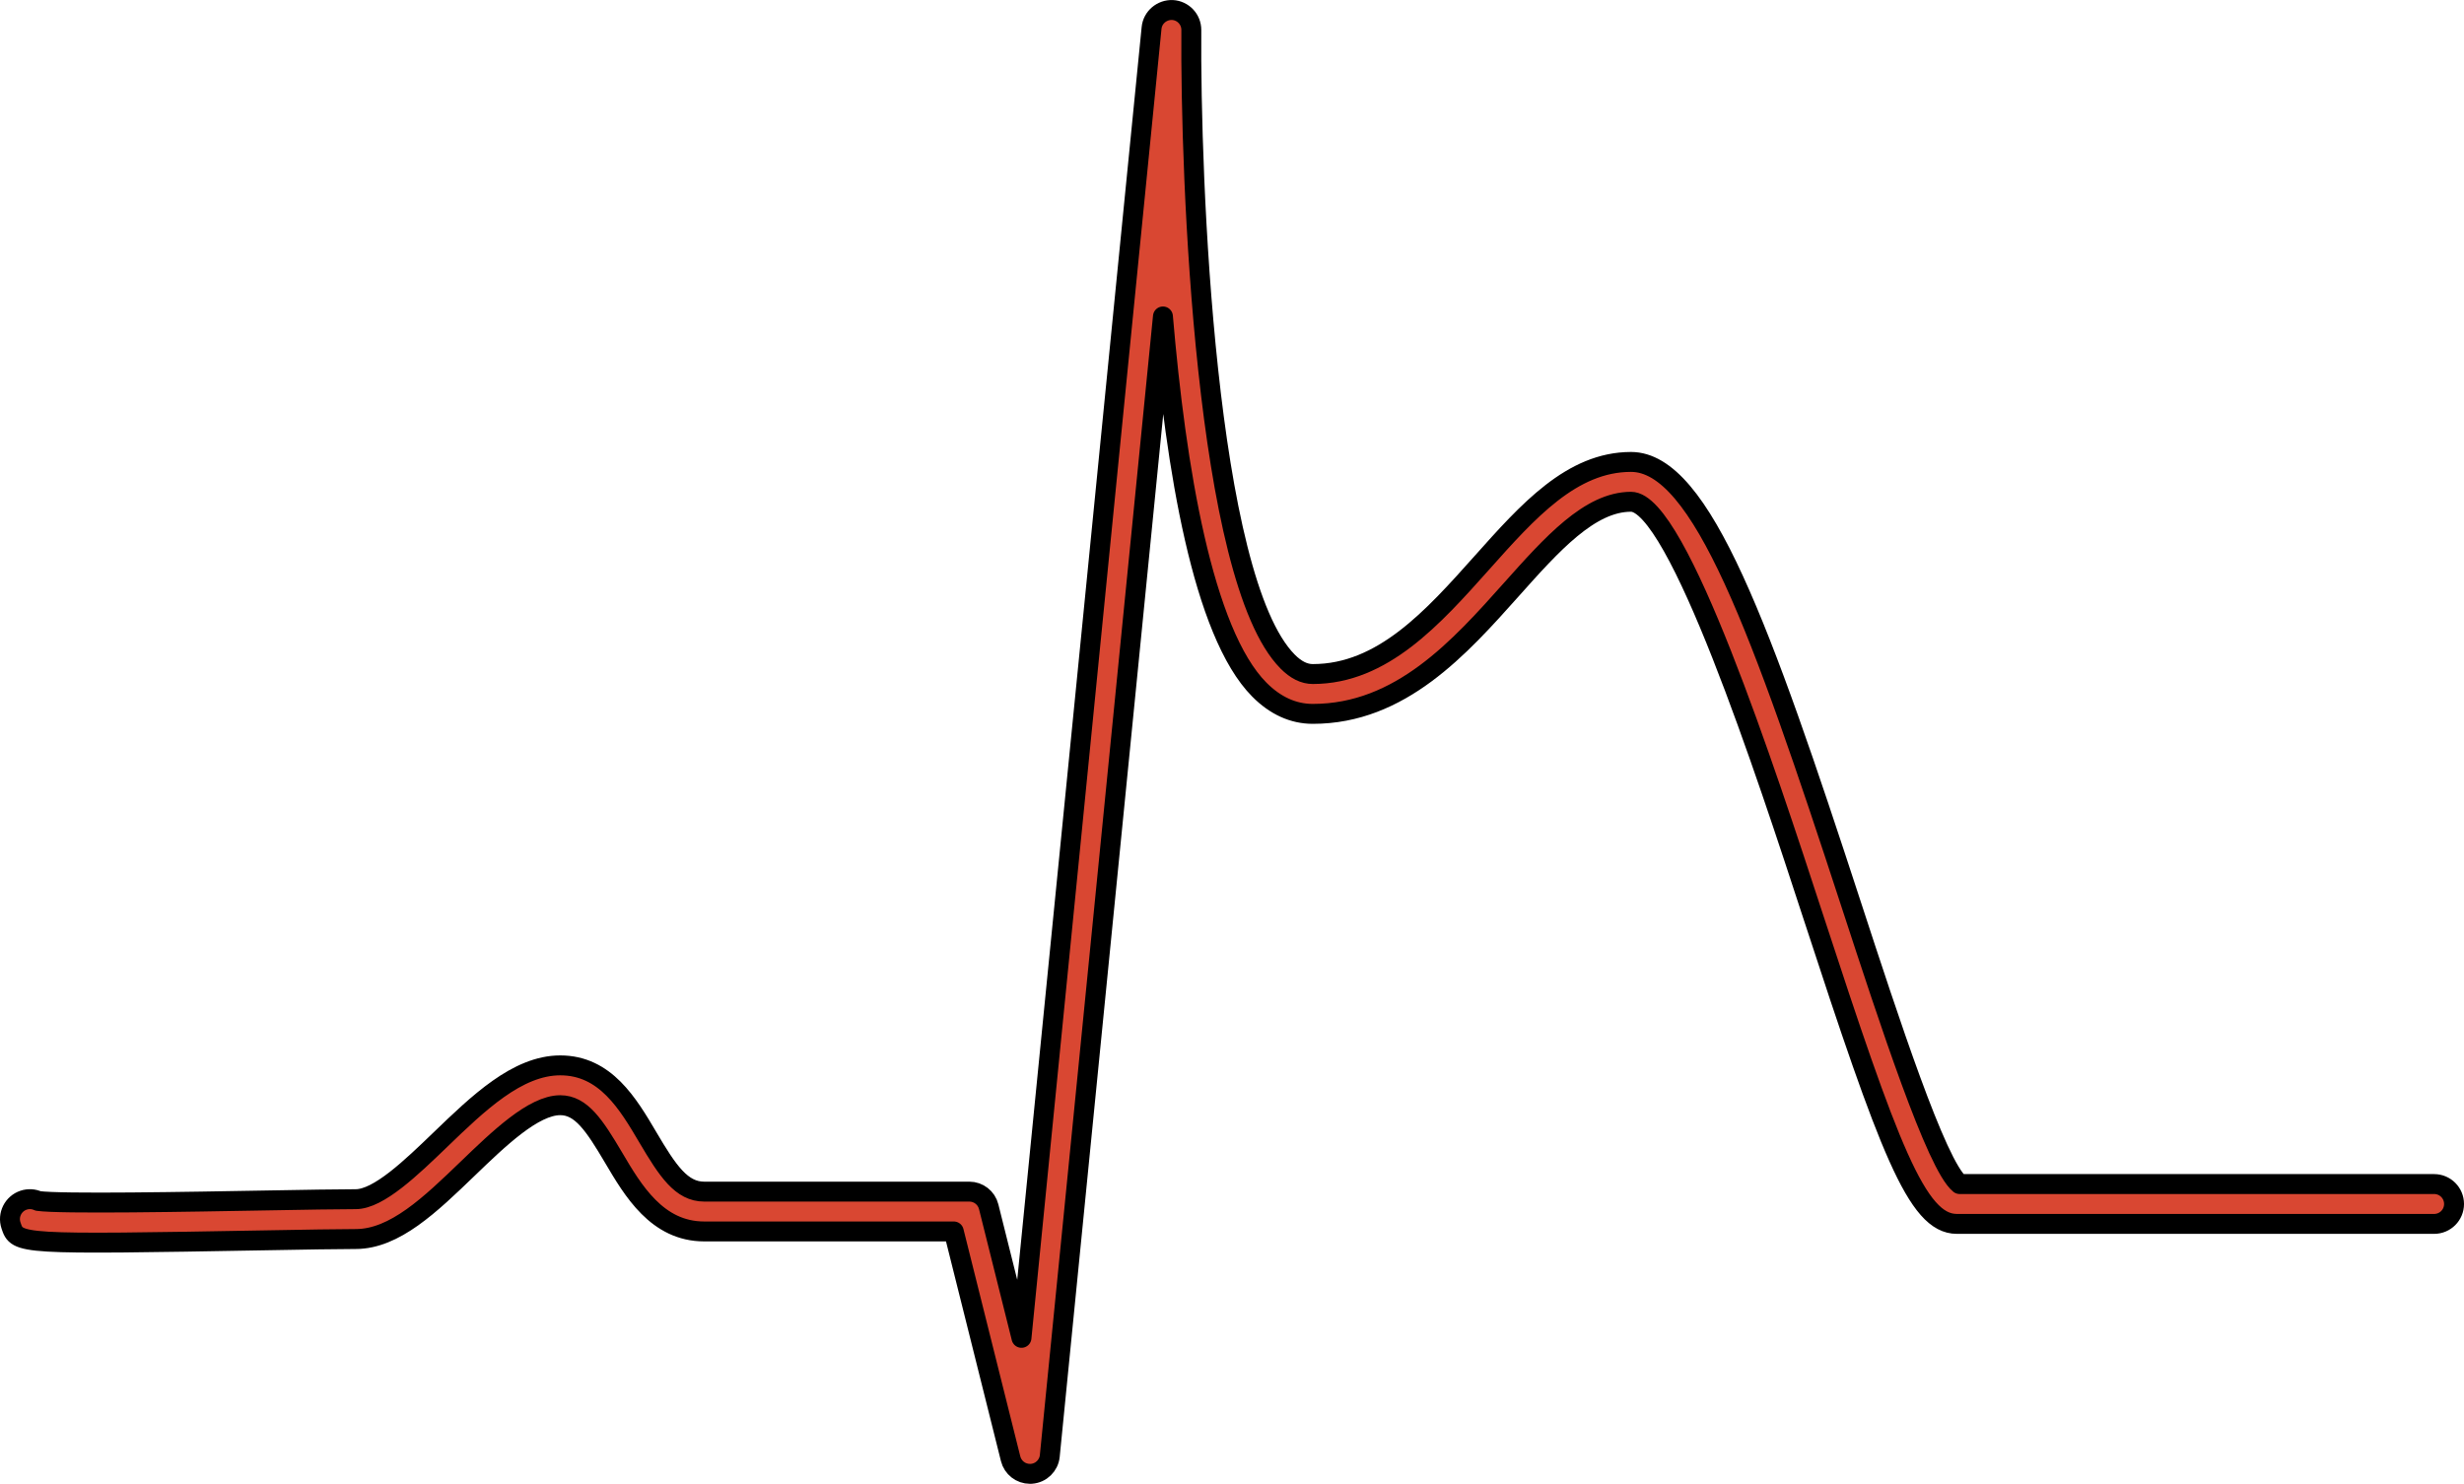
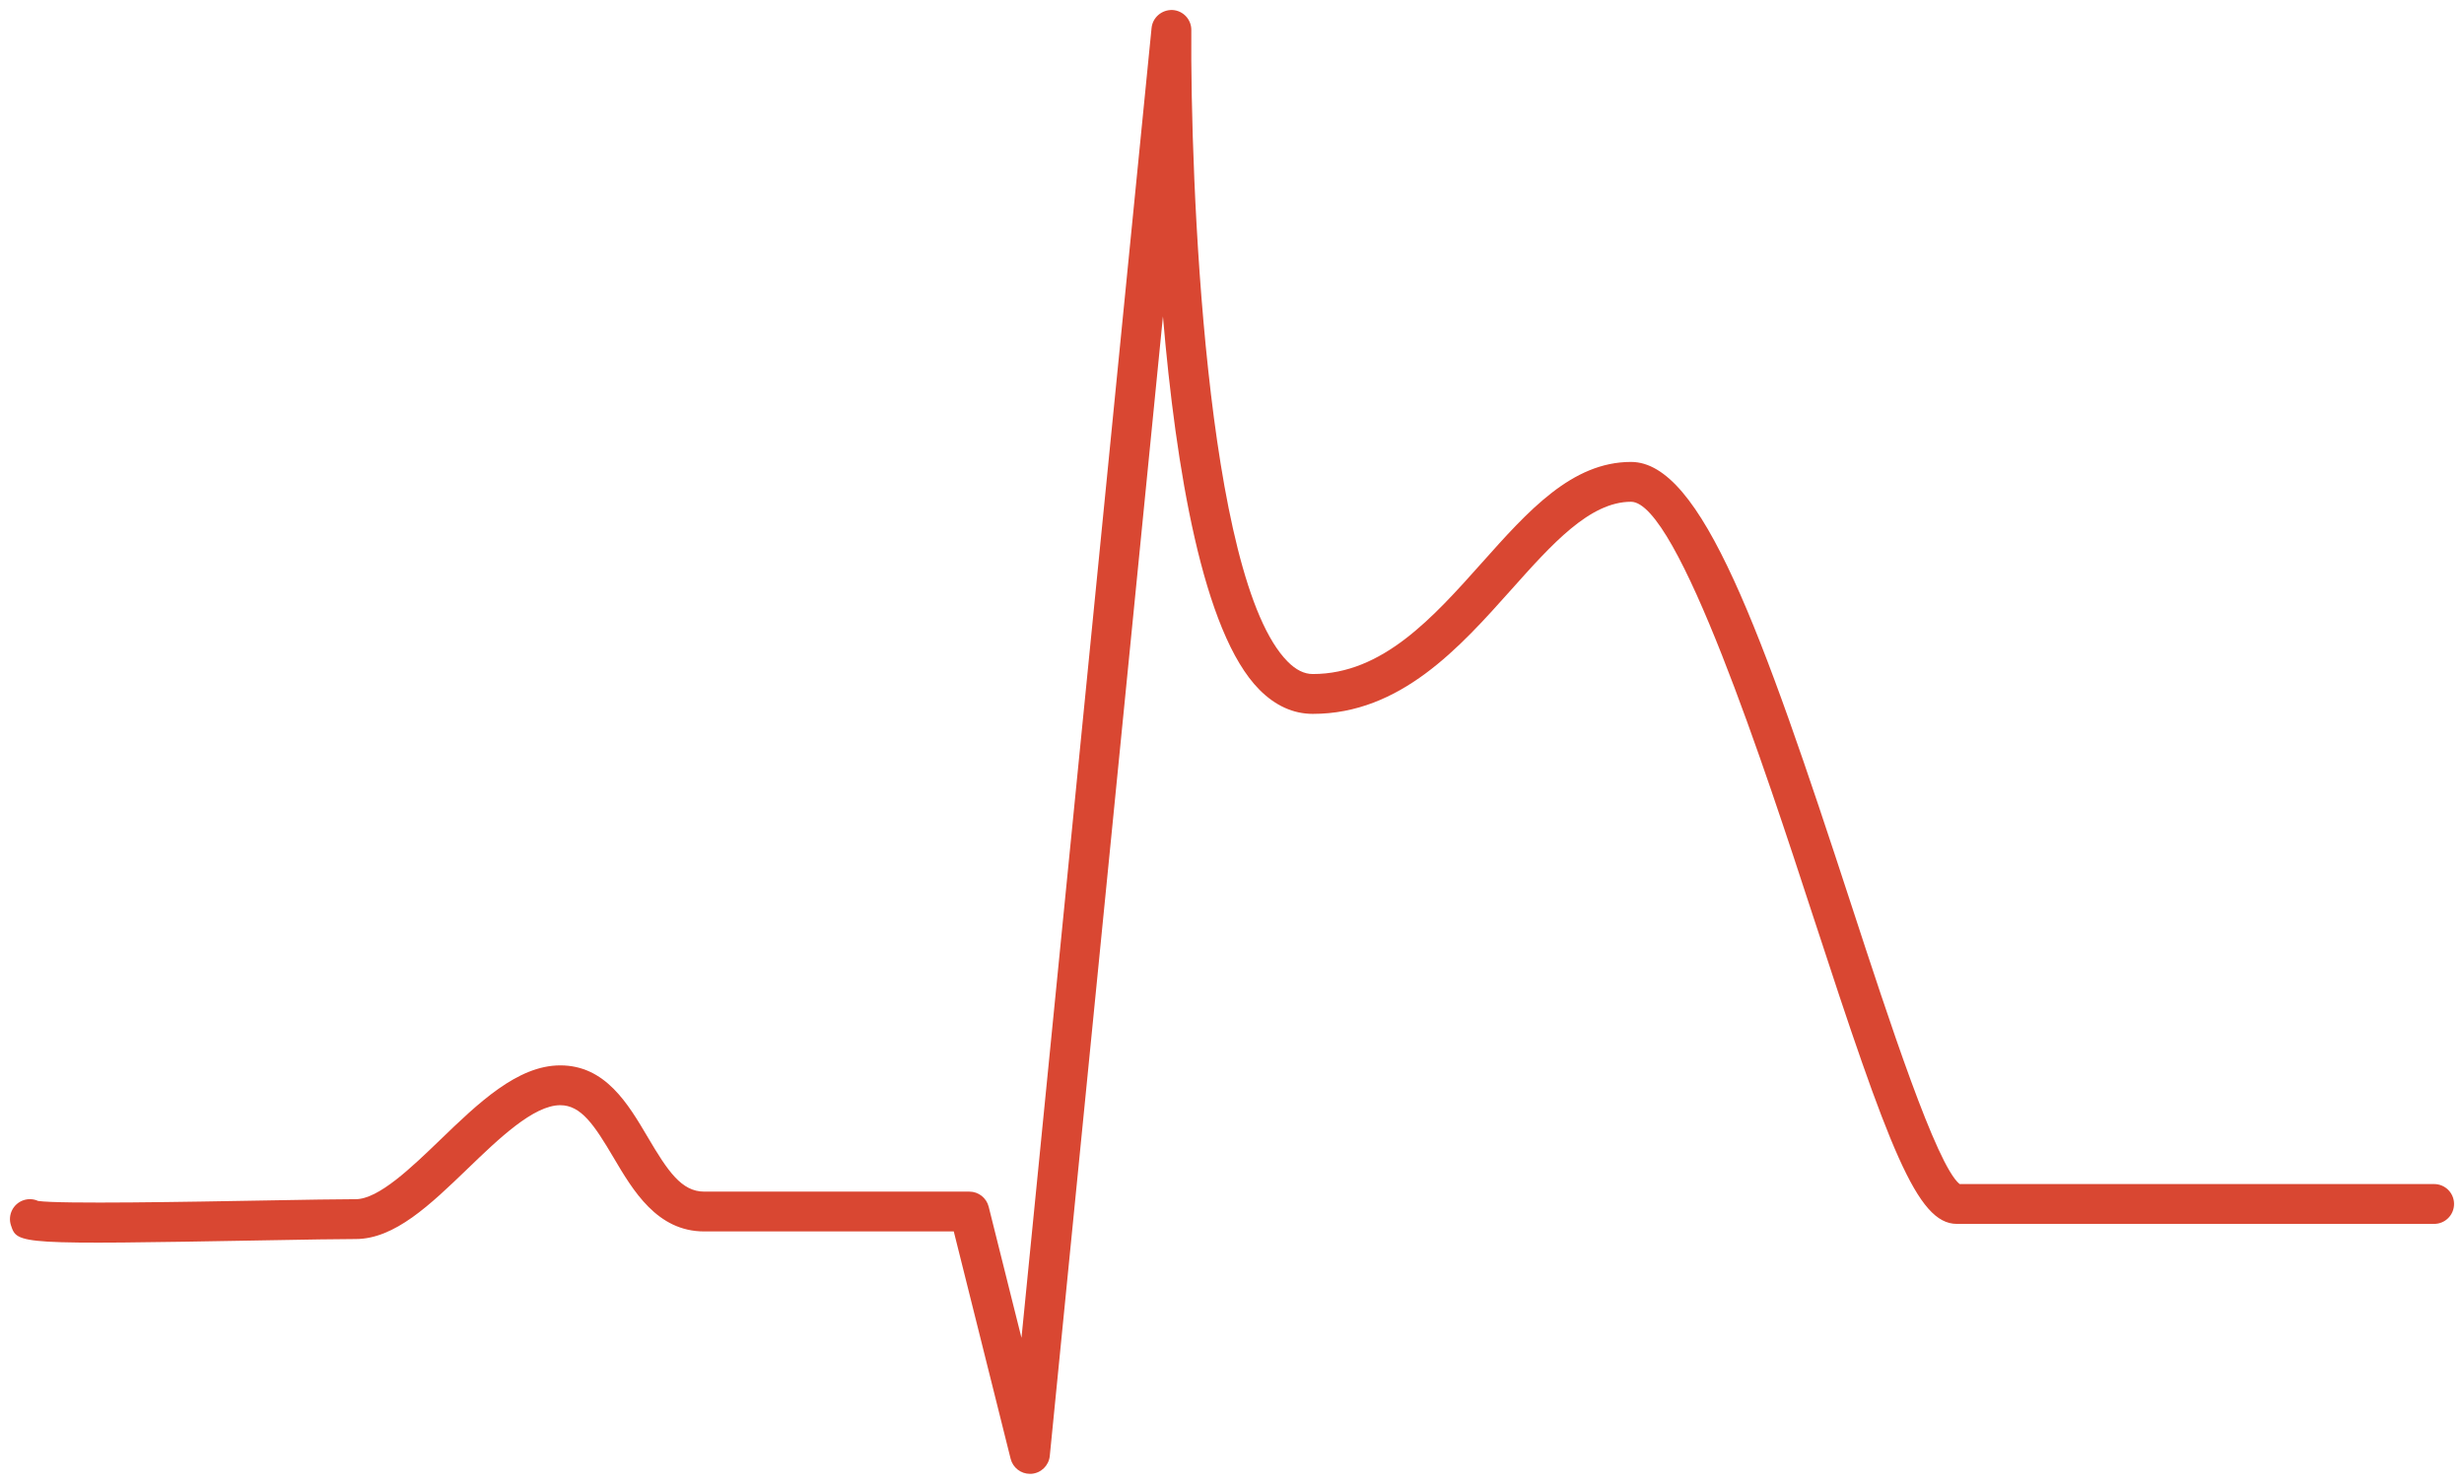
<svg xmlns="http://www.w3.org/2000/svg" version="1.1" id="Layer_1" x="0px" y="0px" width="123.658px" height="74.482px" viewBox="0 0 123.658 74.482" enable-background="new 0 0 123.658 74.482" xml:space="preserve">
  <g>
    <path id="changecolor_9_" fill="#D94732" d="M51.689,73.982c-0.456,0-0.858-0.31-0.97-0.758l-2.853-11.41H35.34   c-2.362,0-3.573-2.054-4.546-3.704c-0.967-1.638-1.629-2.633-2.678-2.633c-1.341,0-3.091,1.688-4.635,3.176   c-1.89,1.821-3.674,3.542-5.631,3.542c-0.876,0-2.513,0.029-4.422,0.063C0.875,62.482,0.869,62.465,0.551,61.51   c-0.174-0.523,0.109-1.09,0.633-1.265c0.25-0.082,0.508-0.063,0.73,0.039c1.123,0.16,7.577,0.044,11.478-0.026   c1.924-0.034,3.574-0.063,4.458-0.063c1.15,0,2.793-1.584,4.243-2.981c1.905-1.837,3.875-3.736,6.023-3.736   c2.267,0,3.4,1.922,4.4,3.617c0.998,1.692,1.687,2.72,2.824,2.72h13.308c0.459,0,0.859,0.313,0.97,0.758l1.646,6.582l6.529-65.753   c0.053-0.532,0.521-0.92,1.048-0.9c0.534,0.029,0.951,0.472,0.947,1.007c-0.056,7.405,0.704,27.538,4.834,31.7   c0.418,0.421,0.831,0.625,1.263,0.625c3.502,0,6.035-2.839,8.484-5.584c2.322-2.604,4.516-5.063,7.486-5.063   c3.536,0,6.531,8.386,11.043,22.196c1.913,5.855,4.285,13.116,5.448,14.052h23.813c0.553,0,1,0.447,1,1s-0.447,1-1,1H98.204   c-1.999,0-3.398-3.77-7.208-15.431c-2.377-7.275-6.801-20.817-9.142-20.817c-2.074,0-3.978,2.135-5.994,4.394   c-2.615,2.931-5.578,6.253-9.976,6.253c-0.979,0-1.881-0.409-2.683-1.217c-2.841-2.862-4.194-11.156-4.838-18.732l-5.679,57.197   c-0.048,0.484-0.437,0.863-0.922,0.898C51.738,73.981,51.714,73.982,51.689,73.982z" />
-     <path fill="none" stroke="#000000" stroke-linecap="round" stroke-linejoin="round" stroke-miterlimit="10" d="M51.689,73.982   c-0.456,0-0.858-0.31-0.97-0.758l-2.853-11.41H35.34c-2.362,0-3.573-2.054-4.546-3.704c-0.967-1.638-1.629-2.633-2.678-2.633   c-1.341,0-3.091,1.688-4.635,3.176c-1.89,1.821-3.674,3.542-5.631,3.542c-0.876,0-2.513,0.029-4.422,0.063   C0.875,62.482,0.869,62.465,0.551,61.51c-0.174-0.523,0.109-1.09,0.633-1.265c0.25-0.082,0.508-0.063,0.73,0.039   c1.123,0.16,7.577,0.044,11.478-0.026c1.924-0.034,3.574-0.063,4.458-0.063c1.15,0,2.793-1.584,4.243-2.981   c1.905-1.837,3.875-3.736,6.023-3.736c2.267,0,3.4,1.922,4.4,3.617c0.998,1.692,1.687,2.72,2.824,2.72h13.308   c0.459,0,0.859,0.313,0.97,0.758l1.646,6.582l6.529-65.753c0.053-0.532,0.521-0.92,1.048-0.9c0.534,0.029,0.951,0.472,0.947,1.007   c-0.056,7.405,0.704,27.538,4.834,31.7c0.418,0.421,0.831,0.625,1.263,0.625c3.502,0,6.035-2.839,8.484-5.584   c2.322-2.604,4.516-5.063,7.486-5.063c3.536,0,6.531,8.386,11.043,22.196c1.913,5.855,4.285,13.116,5.448,14.052h23.813   c0.553,0,1,0.447,1,1s-0.447,1-1,1H98.204c-1.999,0-3.398-3.77-7.208-15.431c-2.377-7.275-6.801-20.817-9.142-20.817   c-2.074,0-3.978,2.135-5.994,4.394c-2.615,2.931-5.578,6.253-9.976,6.253c-0.979,0-1.881-0.409-2.683-1.217   c-2.841-2.862-4.194-11.156-4.838-18.732l-5.679,57.197c-0.048,0.484-0.437,0.863-0.922,0.898   C51.738,73.981,51.714,73.982,51.689,73.982z" />
  </g>
</svg>